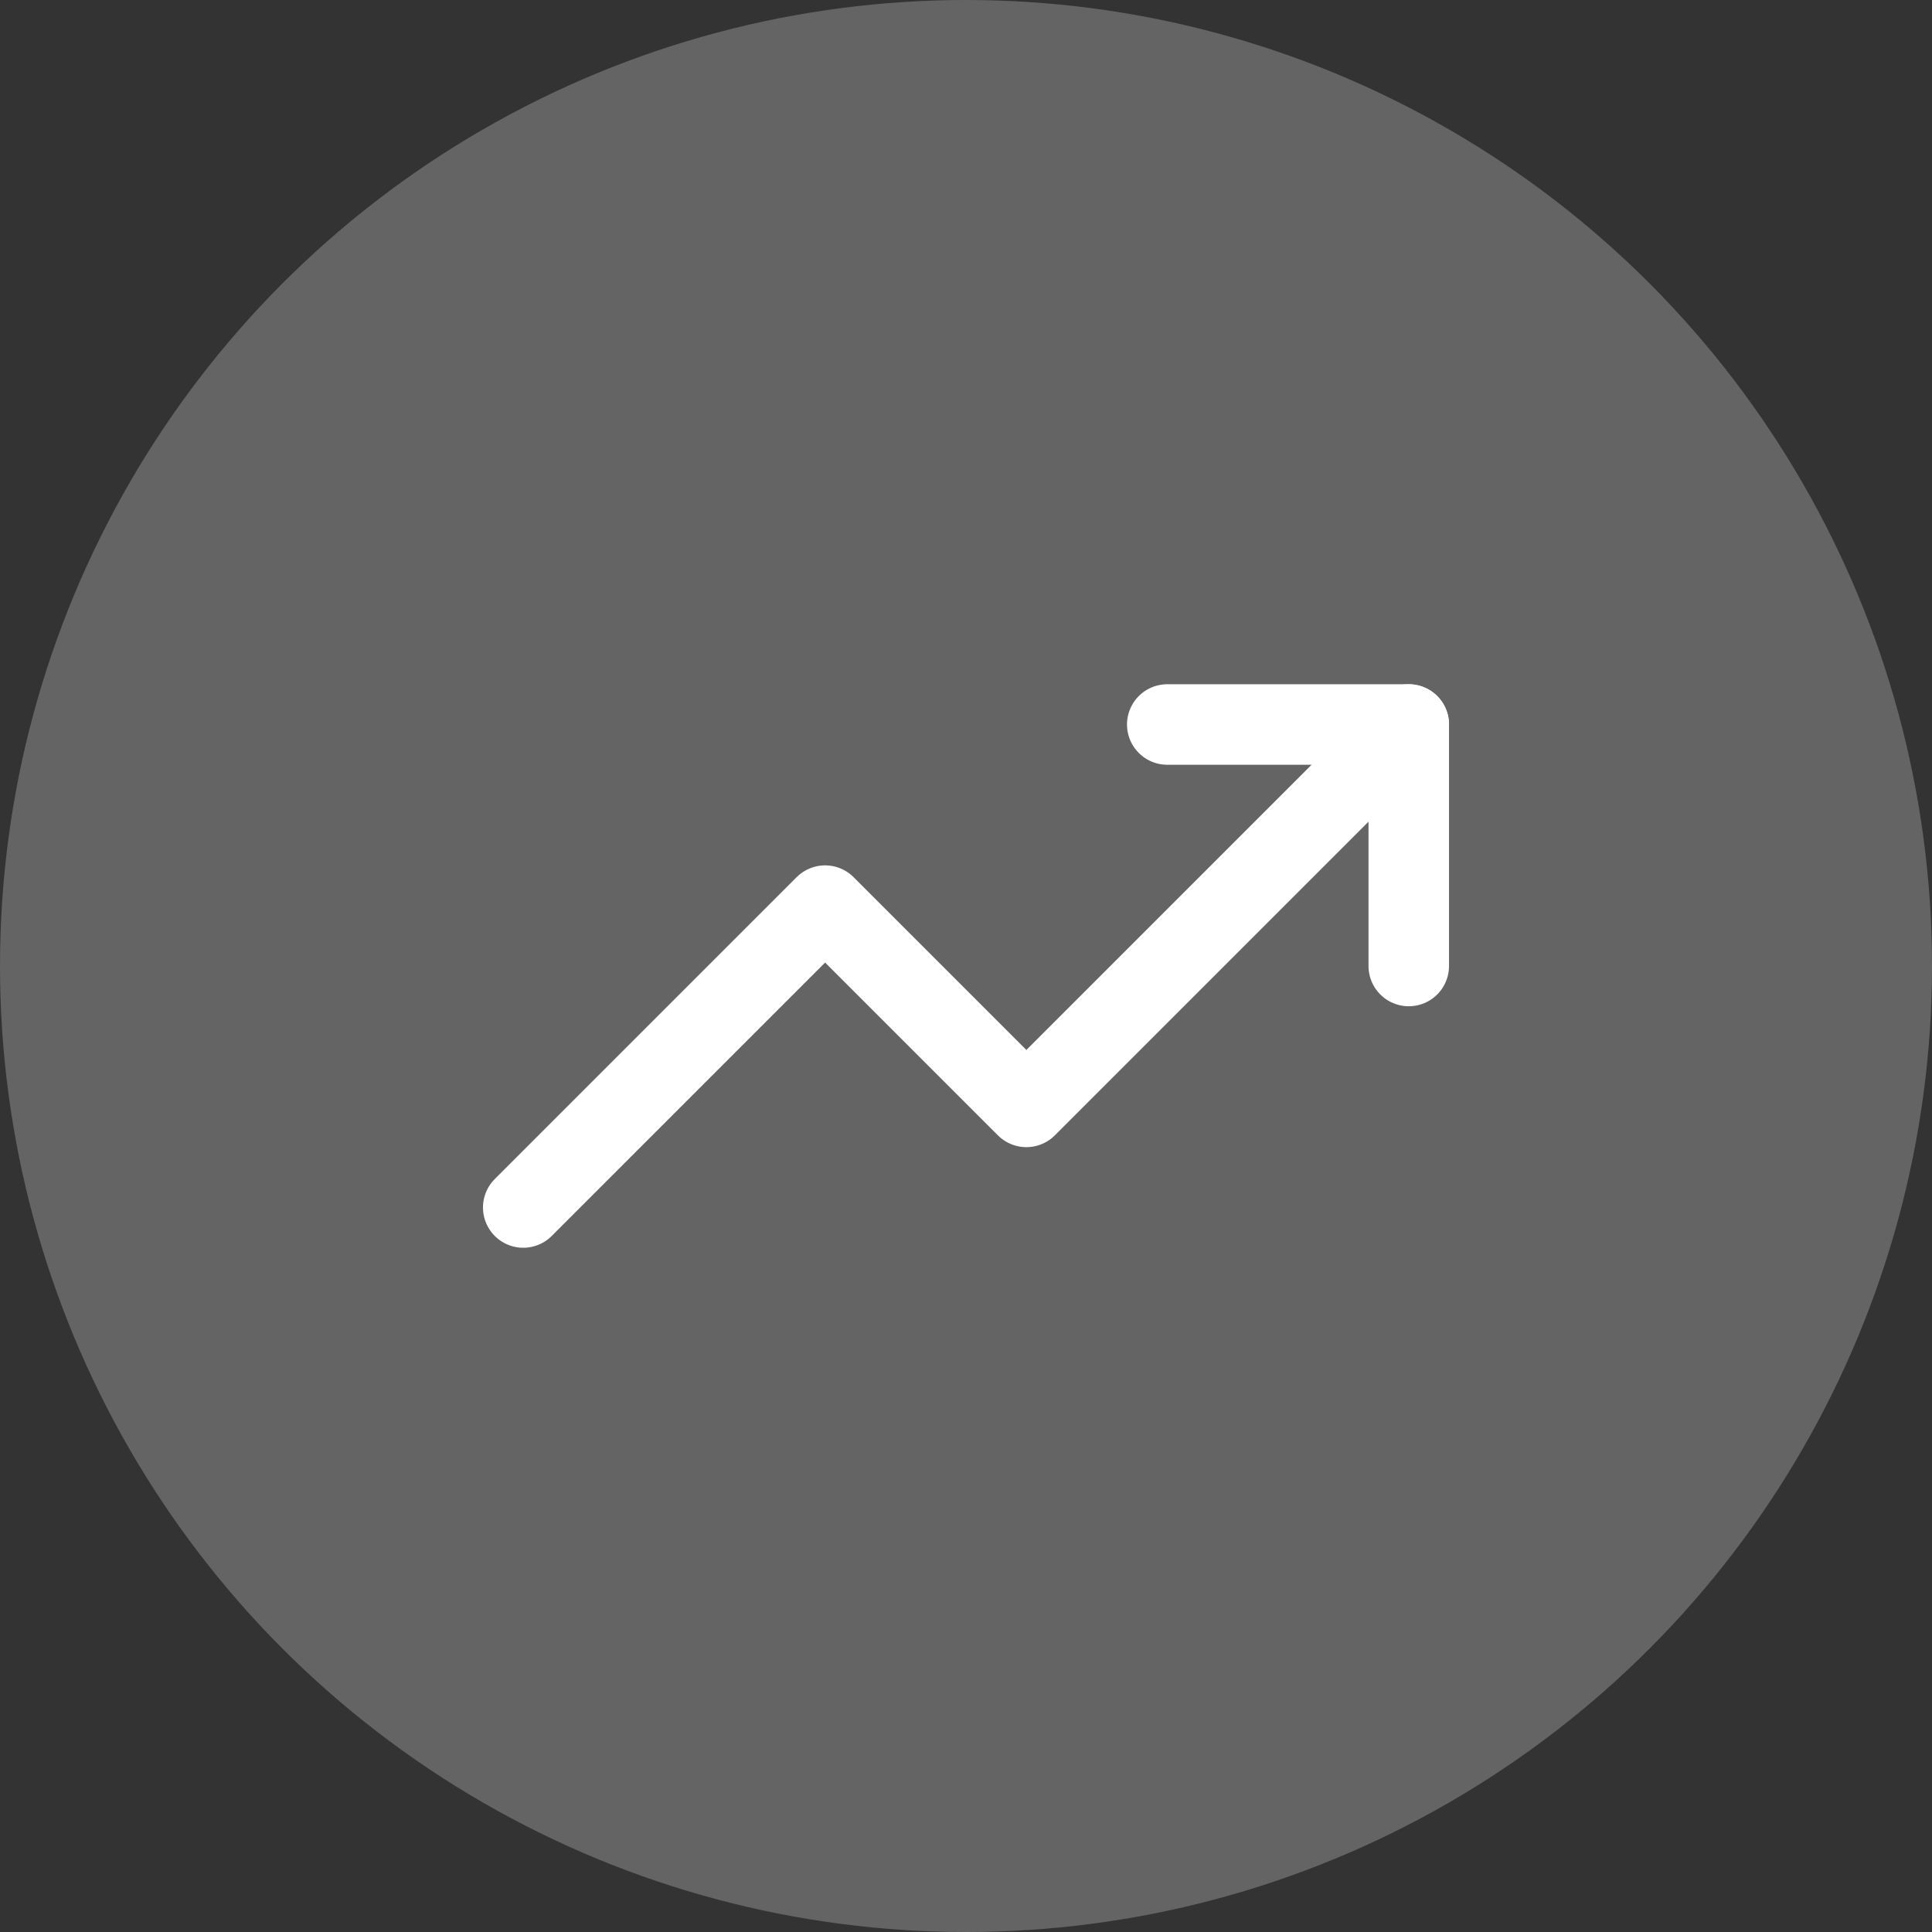
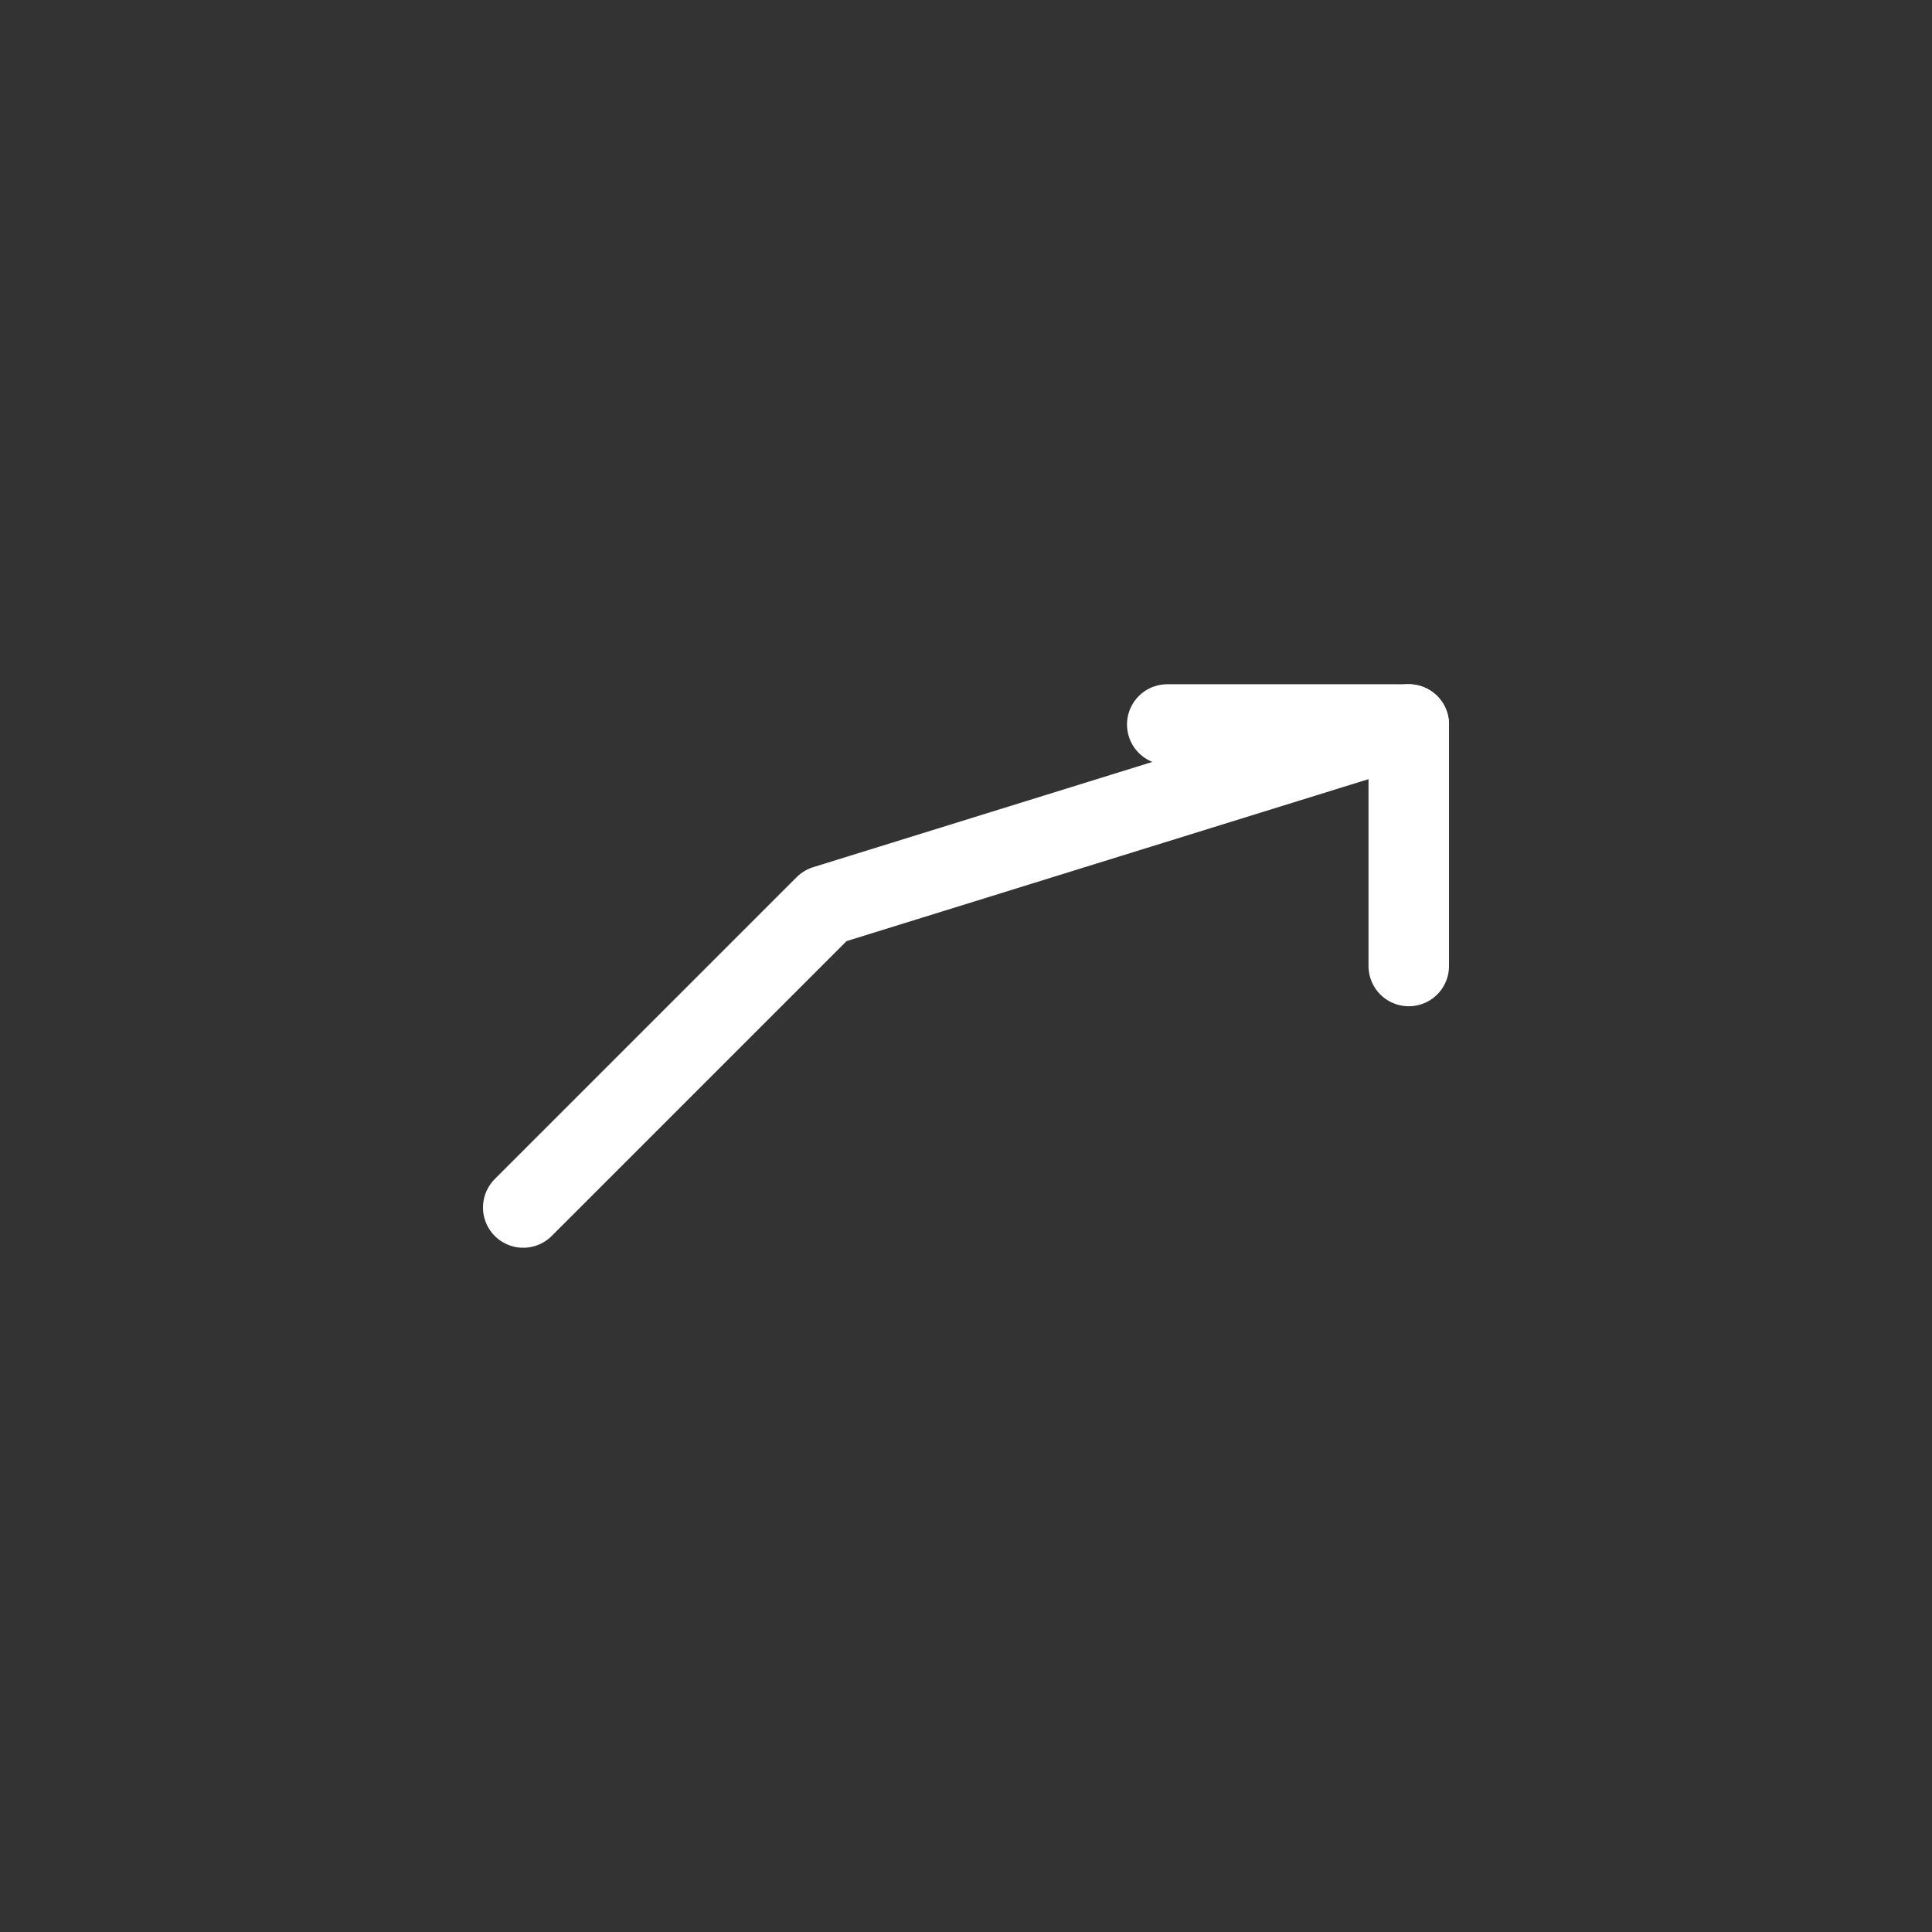
<svg xmlns="http://www.w3.org/2000/svg" width="64" height="64" viewBox="0 0 64 64" fill="none">
  <rect x="0" y="0" width="64" height="64" fill="#333333" stroke="none" />
-   <circle cx="32" cy="32" r="32" fill="white" fill-opacity="0.24" />
-   <path d="M46.667 24L34 36.667L27.333 30L17.333 40" stroke="white" stroke-width="2.667" stroke-linecap="round" stroke-linejoin="round" />
+   <path d="M46.667 24L27.333 30L17.333 40" stroke="white" stroke-width="2.667" stroke-linecap="round" stroke-linejoin="round" />
  <path d="M38.667 24H46.667V32" stroke="white" stroke-width="2.667" stroke-linecap="round" stroke-linejoin="round" />
</svg>